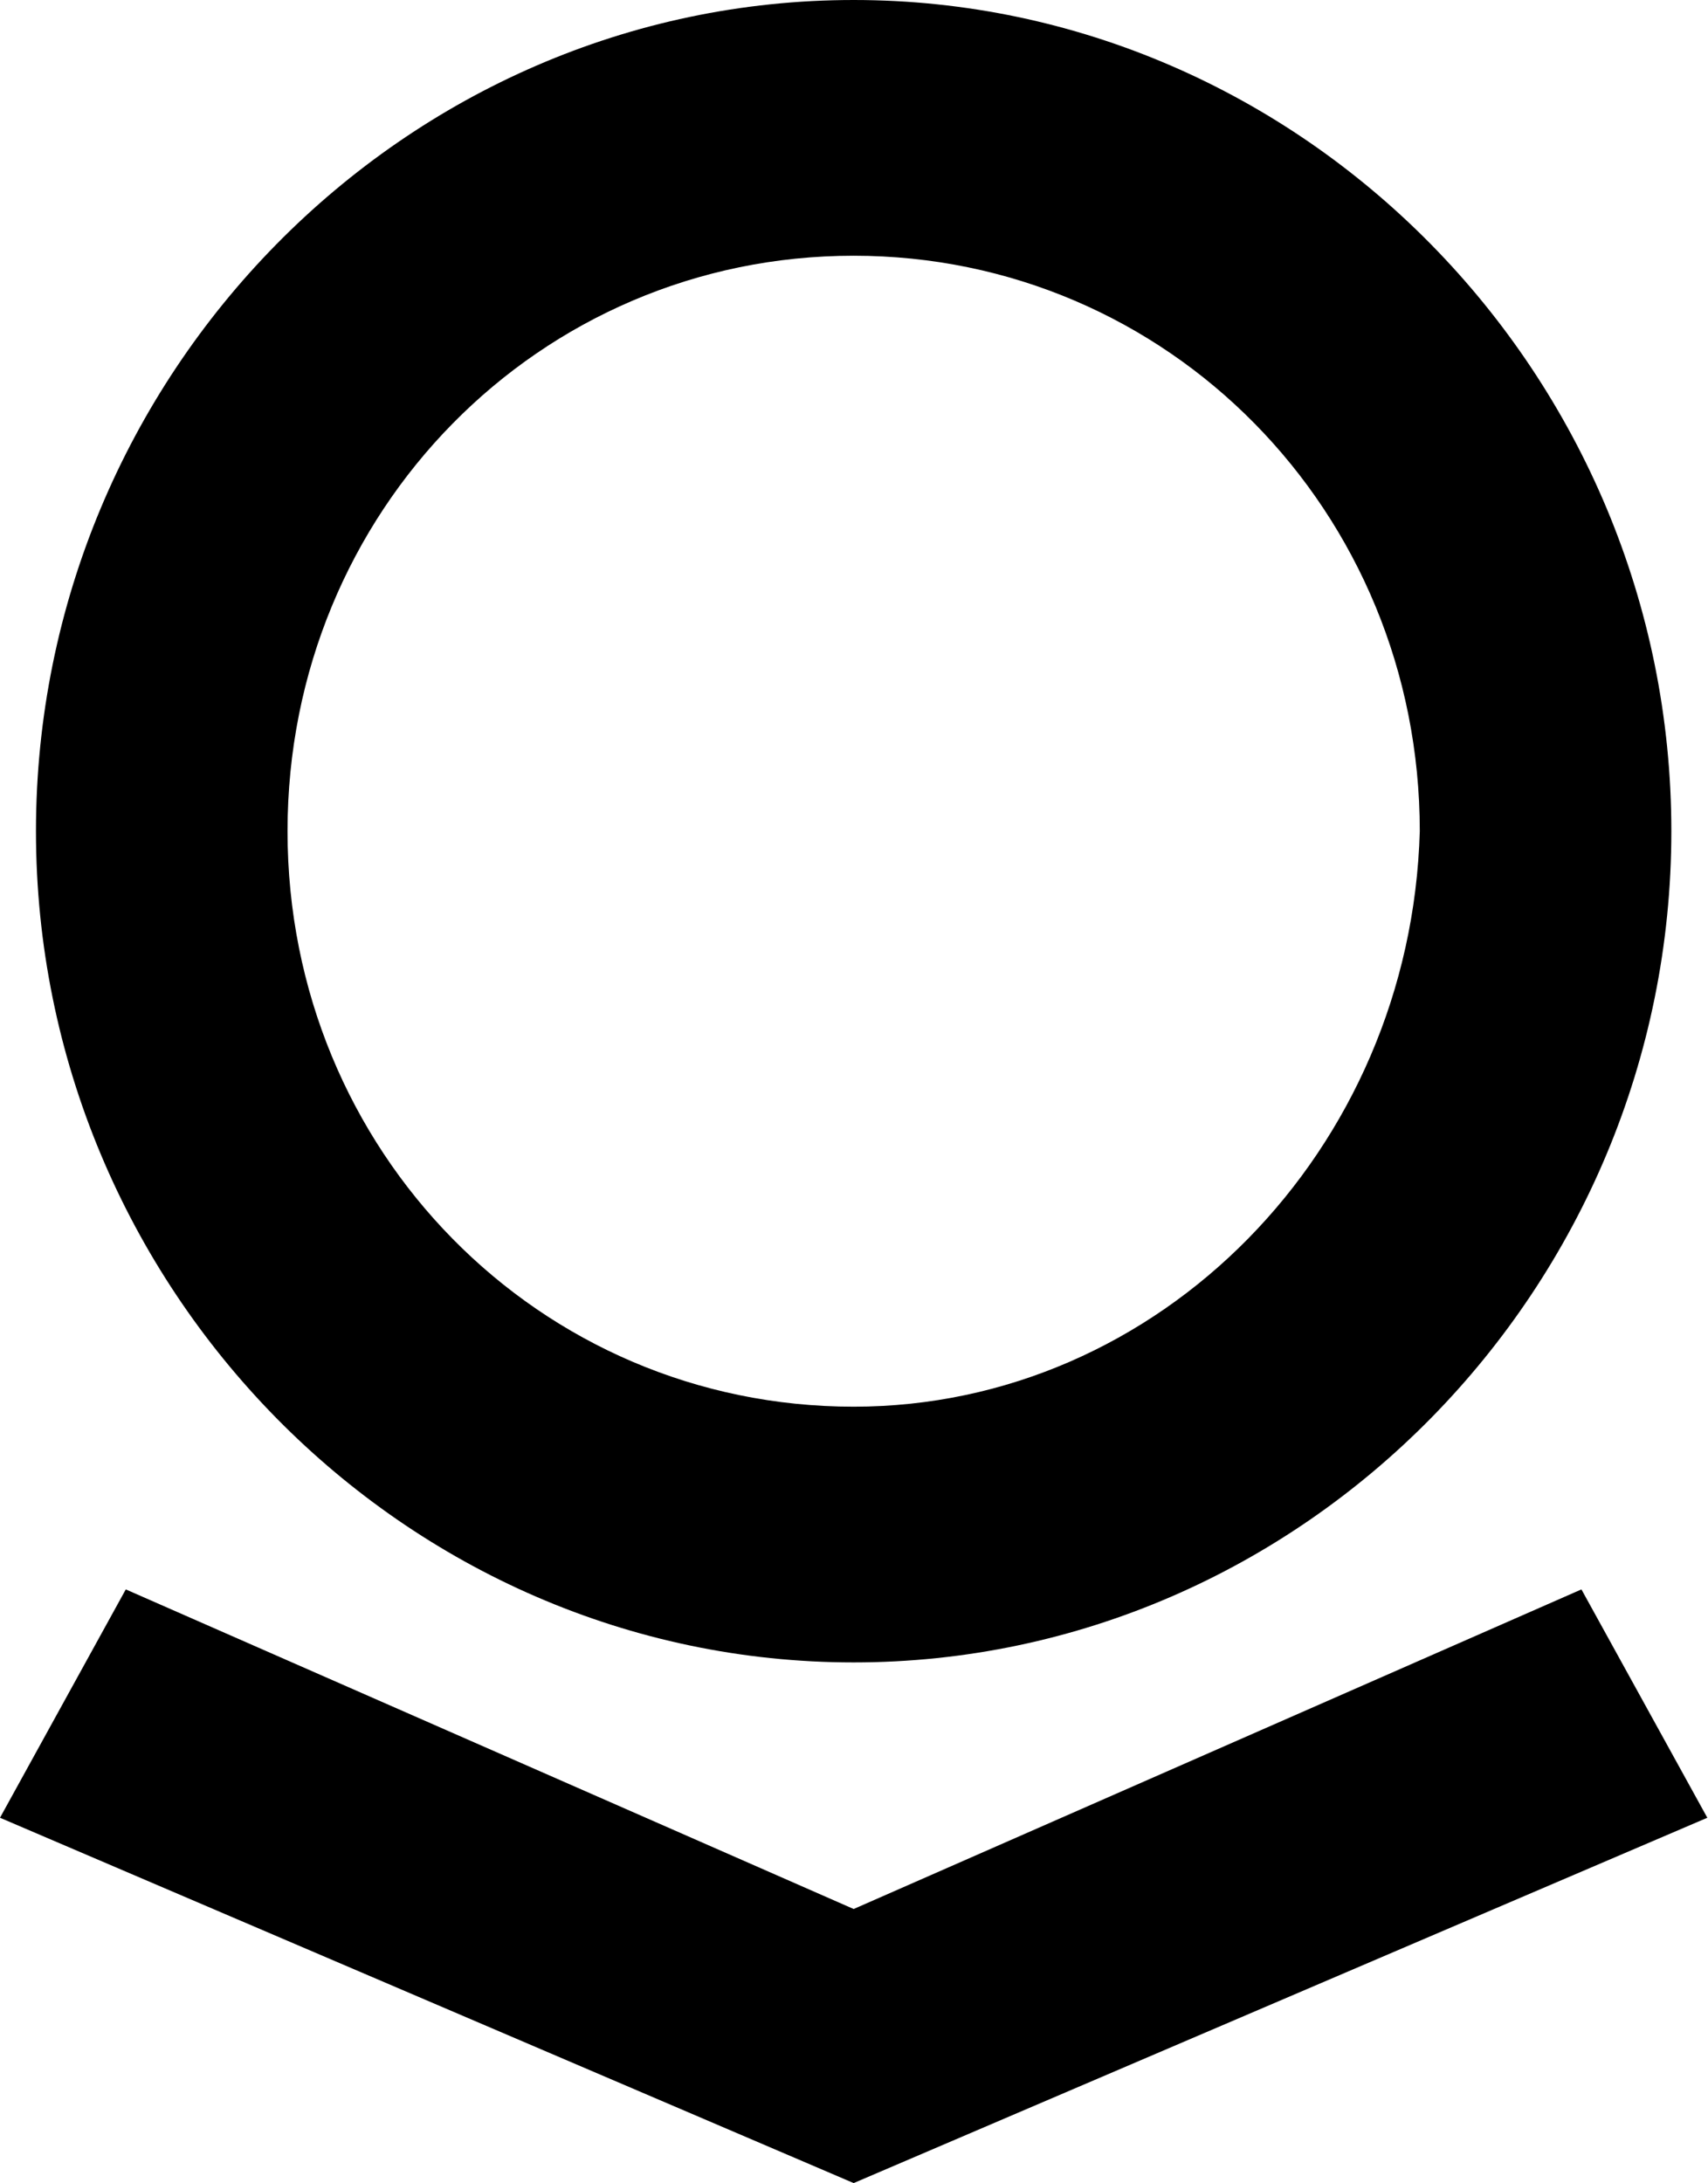
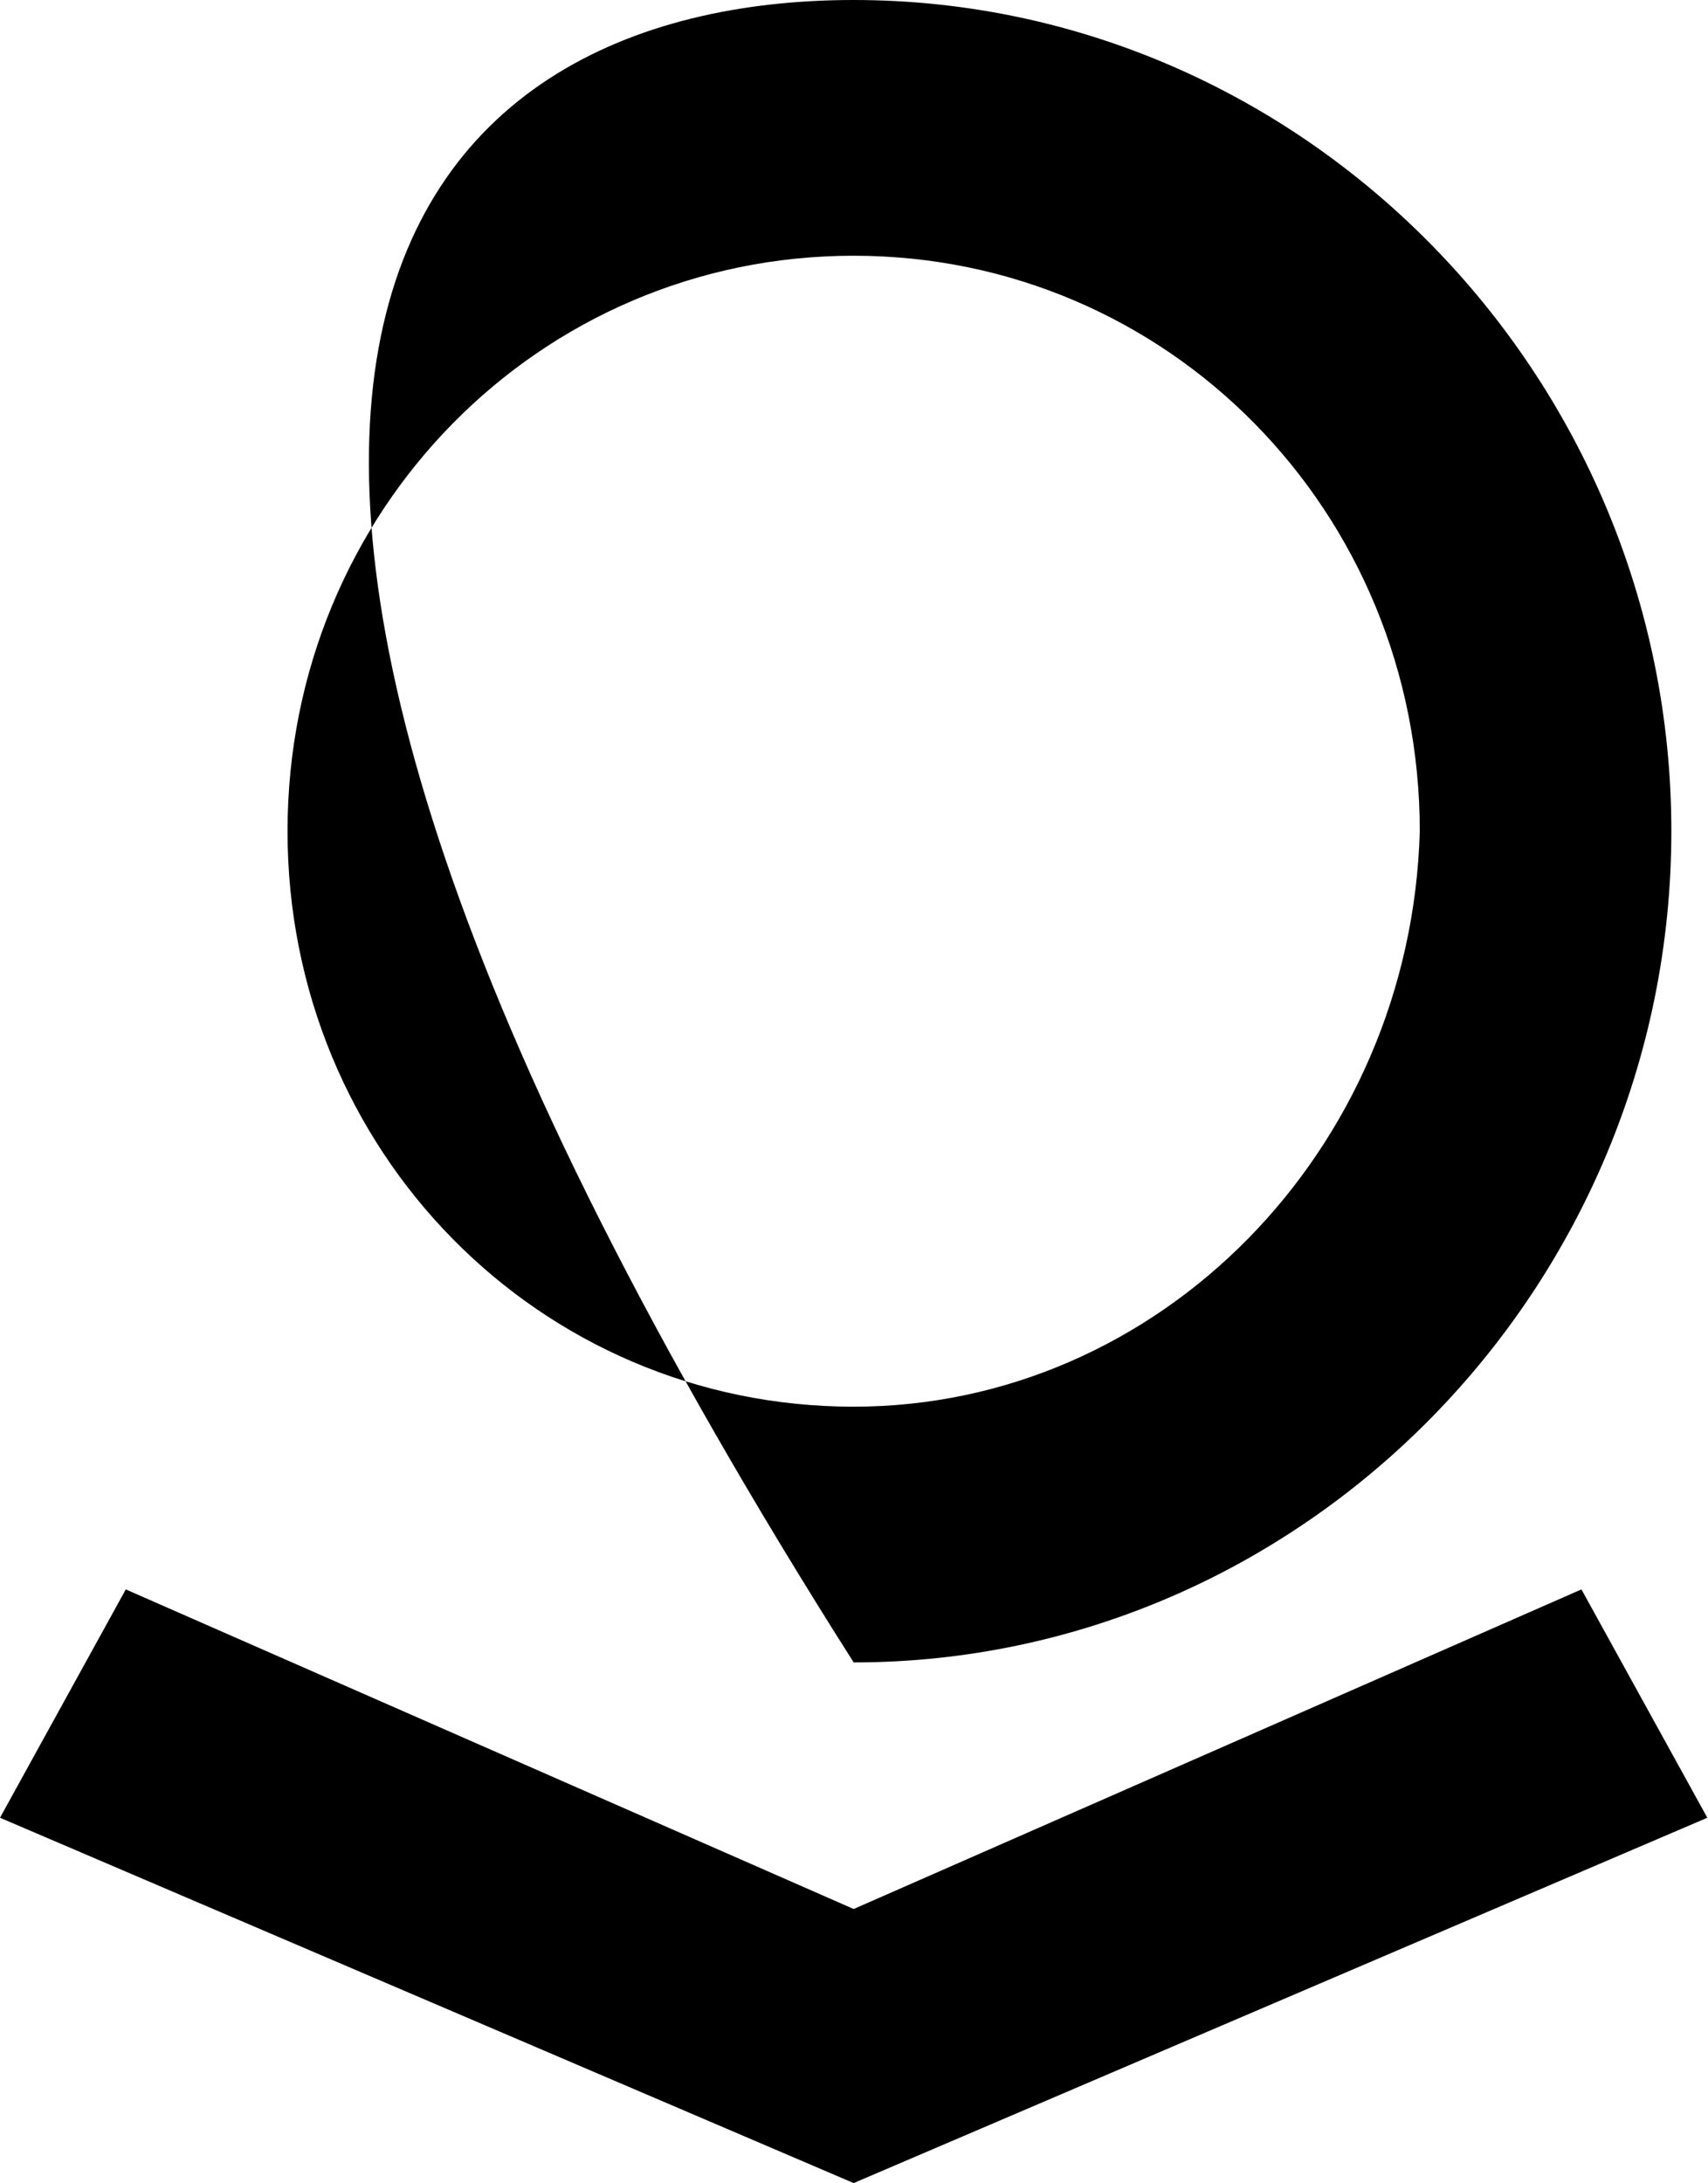
<svg xmlns="http://www.w3.org/2000/svg" version="1.2" baseProfile="tiny-ps" viewBox="0 0 1257 1606" width="1257" height="1606">
  <title>palantir-svg copy-svg</title>
  <style>
		tspan { white-space:pre }
		.shp0 { fill: #000000 } 
	</style>
-   <path id="Layer" fill-rule="evenodd" class="shp0" d="M1230.03 611.47C1230.03 947.54 958.89 1222.97 628.25 1222.97C297.61 1222.97 26.47 947.46 26.47 611.47C26.47 275.51 297.61 0 628.25 0C958.89 0 1230.03 275.51 1230.03 611.47ZM1044.89 611.47C1044.89 376.3 859.67 188.13 628.25 188.13C396.74 188.13 211.61 376.3 211.61 611.47C211.61 846.67 396.74 1034.84 628.25 1034.84C853.11 1034.84 1038.25 846.67 1044.89 611.47ZM1163.85 1169.26L1256.5 1337.25L628.25 1606L0 1337.25L92.57 1169.26L628.25 1404.38L1163.85 1169.26Z" />
+   <path id="Layer" fill-rule="evenodd" class="shp0" d="M1230.03 611.47C1230.03 947.54 958.89 1222.97 628.25 1222.97C26.47 275.51 297.61 0 628.25 0C958.89 0 1230.03 275.51 1230.03 611.47ZM1044.89 611.47C1044.89 376.3 859.67 188.13 628.25 188.13C396.74 188.13 211.61 376.3 211.61 611.47C211.61 846.67 396.74 1034.84 628.25 1034.84C853.11 1034.84 1038.25 846.67 1044.89 611.47ZM1163.85 1169.26L1256.5 1337.25L628.25 1606L0 1337.25L92.57 1169.26L628.25 1404.38L1163.85 1169.26Z" />
</svg>